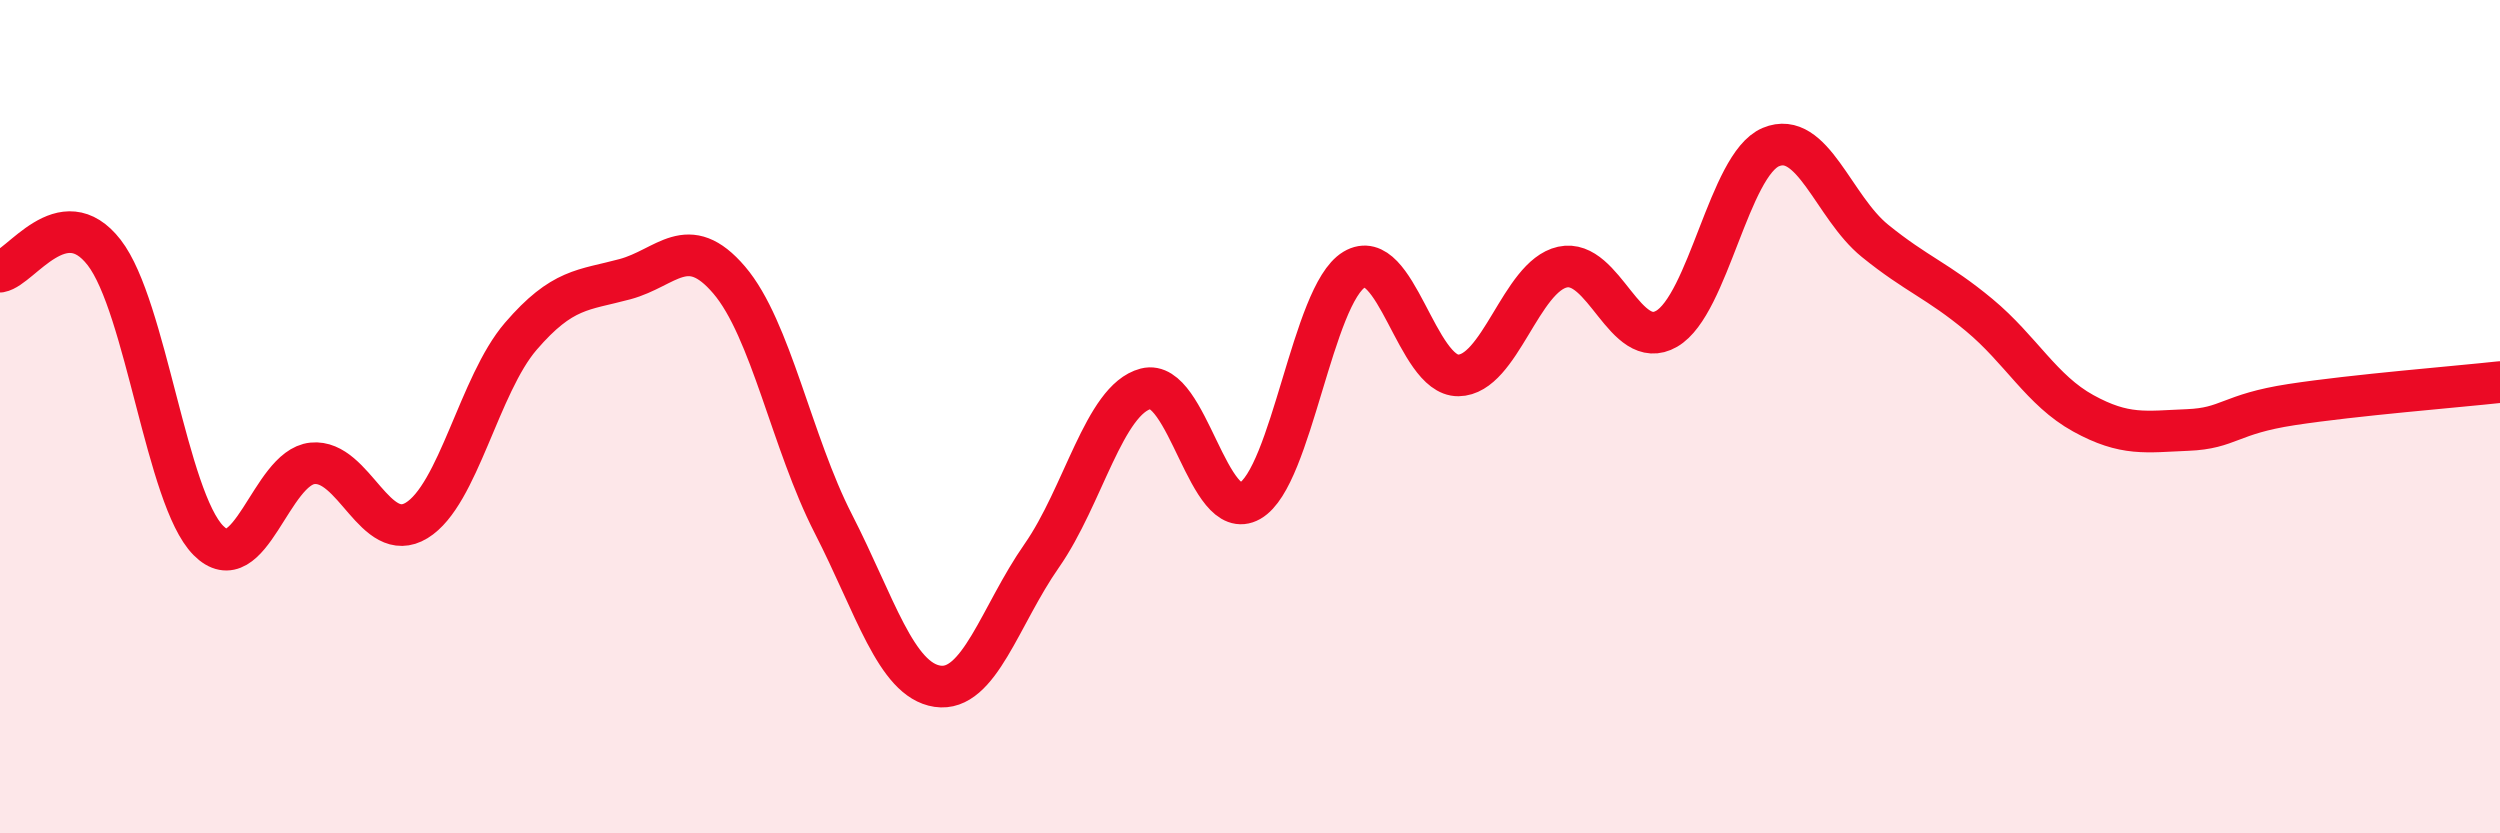
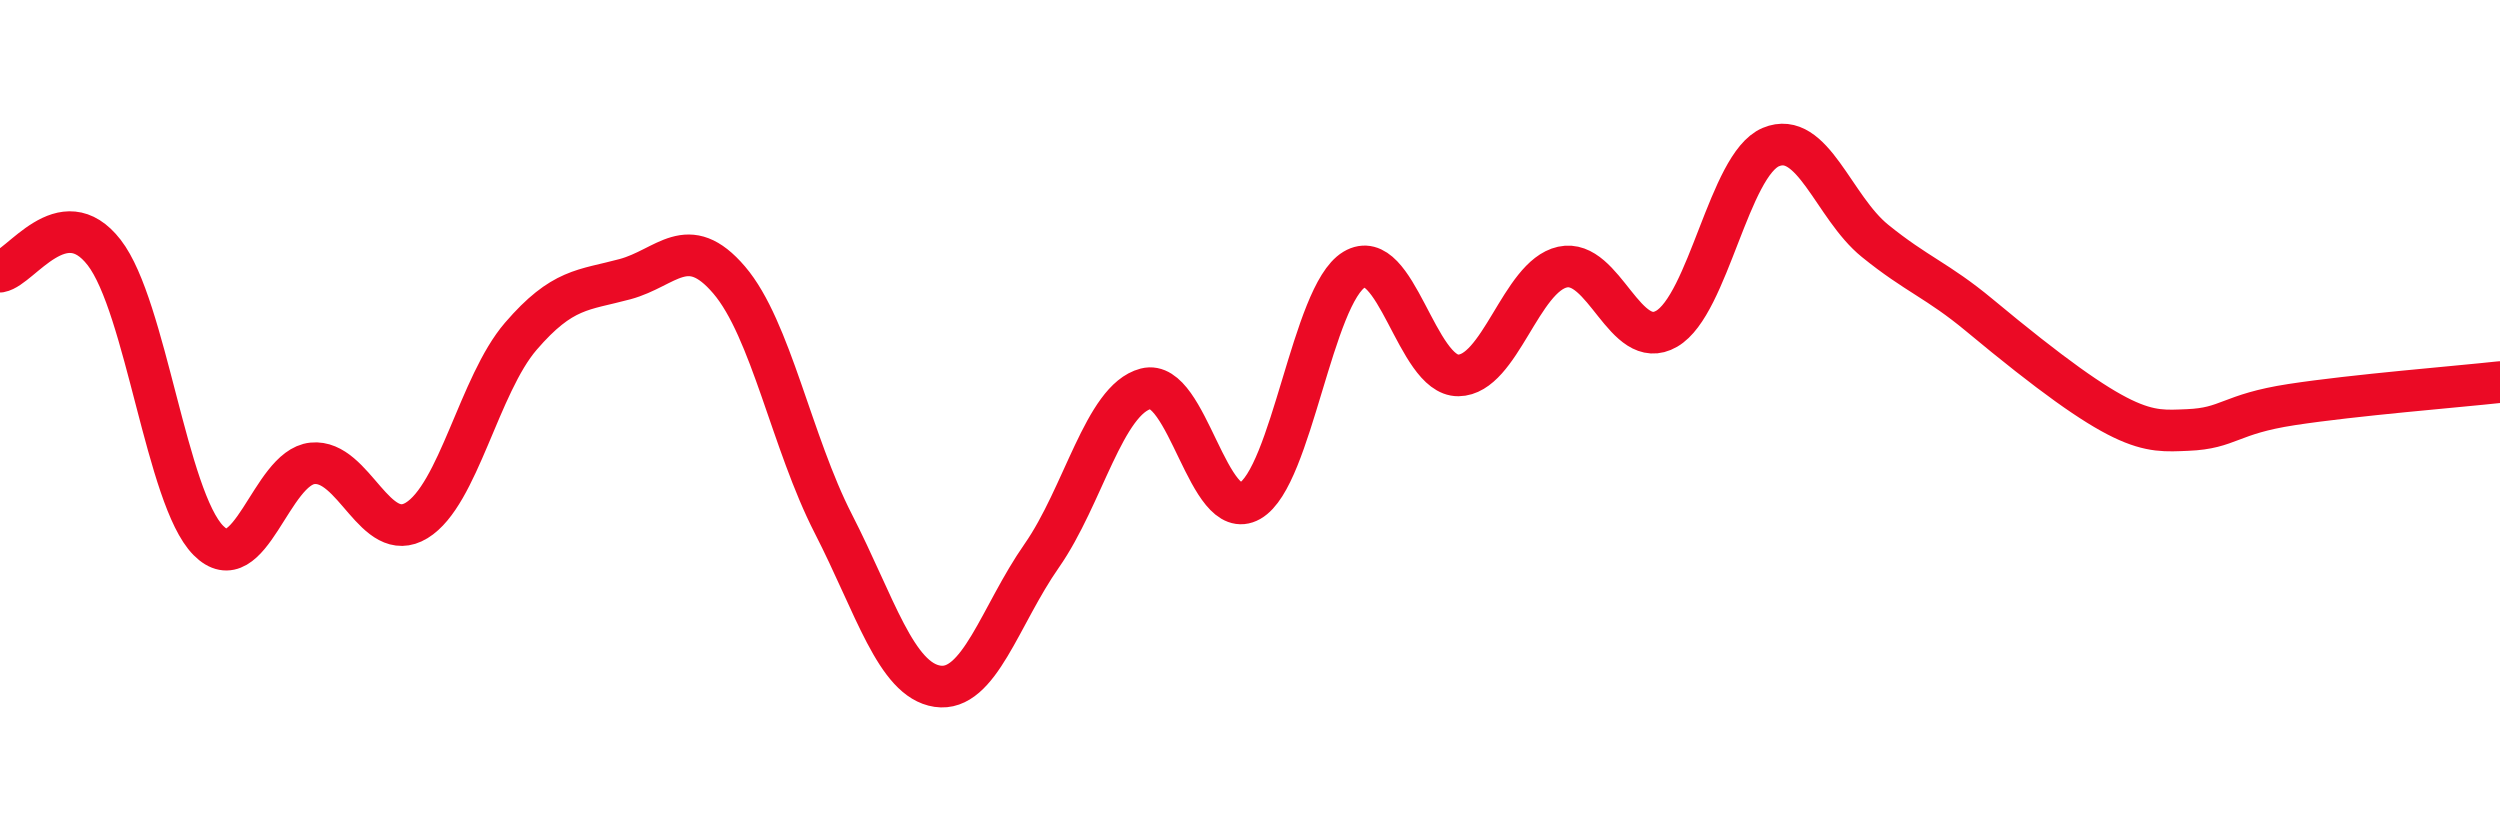
<svg xmlns="http://www.w3.org/2000/svg" width="60" height="20" viewBox="0 0 60 20">
-   <path d="M 0,6.52 C 0.5,6.43 1.5,4.77 2.5,6.06 C 3.5,7.35 4,11.96 5,12.97 C 6,13.98 6.5,11.22 7.5,11.12 C 8.5,11.02 9,13.1 10,12.49 C 11,11.88 11.5,9.23 12.5,8.07 C 13.5,6.91 14,6.97 15,6.7 C 16,6.43 16.5,5.55 17.5,6.72 C 18.5,7.89 19,10.62 20,12.57 C 21,14.52 21.5,16.32 22.5,16.47 C 23.5,16.62 24,14.77 25,13.34 C 26,11.91 26.5,9.59 27.5,9.33 C 28.5,9.07 29,12.59 30,12.02 C 31,11.45 31.5,7.07 32.5,6.47 C 33.5,5.87 34,9.02 35,9.01 C 36,9 36.5,6.63 37.5,6.41 C 38.5,6.19 39,8.47 40,7.89 C 41,7.31 41.5,3.95 42.5,3.53 C 43.5,3.11 44,4.97 45,5.78 C 46,6.59 46.5,6.73 47.5,7.56 C 48.5,8.39 49,9.37 50,9.92 C 51,10.47 51.5,10.36 52.5,10.32 C 53.5,10.28 53.5,9.94 55,9.71 C 56.5,9.48 59,9.28 60,9.17L60 20L0 20Z" fill="#EB0A25" opacity="0.1" stroke-linecap="round" stroke-linejoin="round" />
-   <path d="M 0,6.52 C 0.5,6.43 1.5,4.77 2.5,6.06 C 3.5,7.35 4,11.96 5,12.97 C 6,13.98 6.5,11.22 7.5,11.12 C 8.5,11.02 9,13.1 10,12.49 C 11,11.88 11.5,9.23 12.5,8.07 C 13.5,6.91 14,6.97 15,6.7 C 16,6.43 16.5,5.55 17.5,6.72 C 18.5,7.89 19,10.62 20,12.57 C 21,14.52 21.5,16.32 22.5,16.47 C 23.5,16.62 24,14.77 25,13.34 C 26,11.91 26.5,9.59 27.5,9.33 C 28.5,9.07 29,12.59 30,12.02 C 31,11.45 31.5,7.07 32.5,6.47 C 33.5,5.87 34,9.02 35,9.01 C 36,9 36.5,6.63 37.5,6.41 C 38.5,6.19 39,8.47 40,7.89 C 41,7.31 41.5,3.95 42.5,3.53 C 43.5,3.11 44,4.97 45,5.78 C 46,6.59 46.5,6.73 47.5,7.56 C 48.5,8.39 49,9.37 50,9.92 C 51,10.47 51.5,10.36 52.5,10.32 C 53.5,10.28 53.5,9.94 55,9.71 C 56.5,9.48 59,9.28 60,9.17" stroke="#EB0A25" stroke-width="1" fill="none" stroke-linecap="round" stroke-linejoin="round" />
+   <path d="M 0,6.52 C 0.5,6.43 1.5,4.77 2.5,6.06 C 3.5,7.35 4,11.96 5,12.97 C 6,13.98 6.5,11.22 7.5,11.12 C 8.5,11.02 9,13.1 10,12.49 C 11,11.88 11.5,9.23 12.5,8.07 C 13.5,6.91 14,6.97 15,6.7 C 16,6.43 16.5,5.55 17.5,6.72 C 18.5,7.89 19,10.62 20,12.57 C 21,14.52 21.5,16.32 22.5,16.47 C 23.5,16.62 24,14.77 25,13.34 C 26,11.91 26.5,9.59 27.5,9.33 C 28.5,9.07 29,12.59 30,12.02 C 31,11.45 31.5,7.07 32.5,6.47 C 33.5,5.87 34,9.02 35,9.01 C 36,9 36.5,6.63 37.5,6.41 C 38.5,6.19 39,8.47 40,7.89 C 41,7.31 41.5,3.95 42.5,3.53 C 43.5,3.11 44,4.97 45,5.78 C 46,6.59 46.5,6.73 47.5,7.56 C 51,10.47 51.5,10.36 52.5,10.32 C 53.5,10.28 53.5,9.94 55,9.71 C 56.5,9.48 59,9.28 60,9.17" stroke="#EB0A25" stroke-width="1" fill="none" stroke-linecap="round" stroke-linejoin="round" />
</svg>